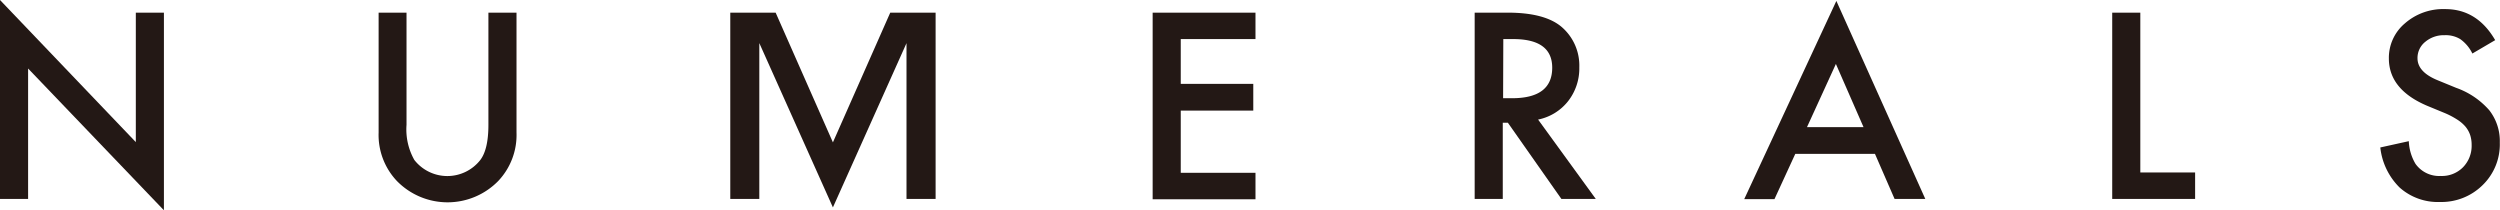
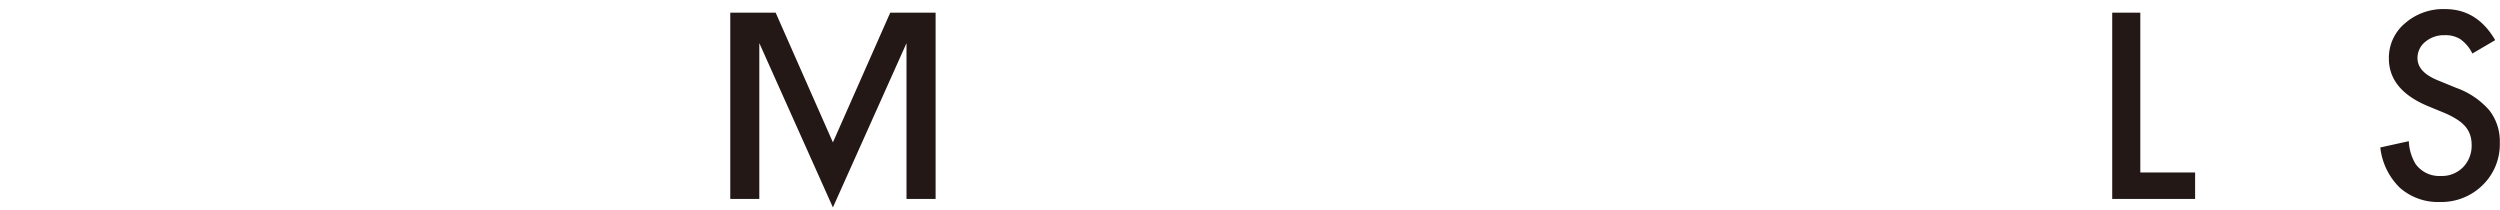
<svg xmlns="http://www.w3.org/2000/svg" viewBox="0 0 373.66 31.43">
  <defs>
    <style>.a{fill:#231815;}</style>
  </defs>
-   <path class="a" d="M0,29.73V0L20.3,21.24V1.89h4.2V31.43L4.2,10.24V29.73Z" />
-   <path class="a" d="M60.76,1.89V18.66a9.27,9.27,0,0,0,1.17,5.25,6.26,6.26,0,0,0,9.86,0Q73,22.31,73,18.66V1.89h4.2V19.82a10,10,0,0,1-2.74,7.24,10.59,10.59,0,0,1-15.13,0,10,10,0,0,1-2.74-7.24V1.89Z" />
  <path class="a" d="M124.49,21.28l8.57-19.39h6.78V29.73h-4.35V6.45L124.49,31l-11-24.56V29.73h-4.34V1.89h6.78Z" />
-   <path class="a" d="M187.65,5.84H176.48v6.69h10.84v4H176.48v9.3h11.17v3.95H172.28V1.89h15.37Z" />
-   <path class="a" d="M229.89,17.87l8.62,11.86h-5.14l-8-11.39h-.76V29.73h-4.2V1.89h4.93c3.67,0,6.33.7,8,2.08a7.6,7.6,0,0,1,2.71,6.09,7.93,7.93,0,0,1-1.7,5.09A7.61,7.61,0,0,1,229.89,17.87Zm-5.23-3.19H226q6,0,6-4.56,0-4.27-5.81-4.28h-1.5Z" />
-   <path class="a" d="M280.24,23H268.33l-3.11,6.76H260.7L274.47.14l13.29,29.59h-4.59ZM278.53,19,274.4,9.56,270.08,19Z" />
  <path class="a" d="M319.9,1.89V25.78h8.19v3.95H315.7V1.89Z" />
  <path class="a" d="M372.94,6l-3.41,2a5.66,5.66,0,0,0-1.82-2.16,4.18,4.18,0,0,0-2.32-.58,4.31,4.31,0,0,0-2.91,1,3.07,3.07,0,0,0-1.15,2.45c0,1.36,1,2.46,3,3.28l2.78,1.14a11.79,11.79,0,0,1,4.95,3.35,7.5,7.5,0,0,1,1.57,4.84,8.48,8.48,0,0,1-2.56,6.34,8.76,8.76,0,0,1-6.4,2.53,8.58,8.58,0,0,1-6-2.15,9.9,9.9,0,0,1-2.9-6l4.26-.94a7.18,7.18,0,0,0,1,3.39,4.34,4.34,0,0,0,3.78,1.81A4.41,4.41,0,0,0,368.13,25a4.57,4.57,0,0,0,1.29-3.33,4.66,4.66,0,0,0-.22-1.49,4,4,0,0,0-.7-1.25,5.51,5.51,0,0,0-1.24-1.06,12,12,0,0,0-1.8-.95l-2.69-1.11q-5.72-2.43-5.72-7.07a6.72,6.72,0,0,1,2.4-5.25,8.67,8.67,0,0,1,6-2.13Q370.24,1.35,372.94,6Z" />
</svg>